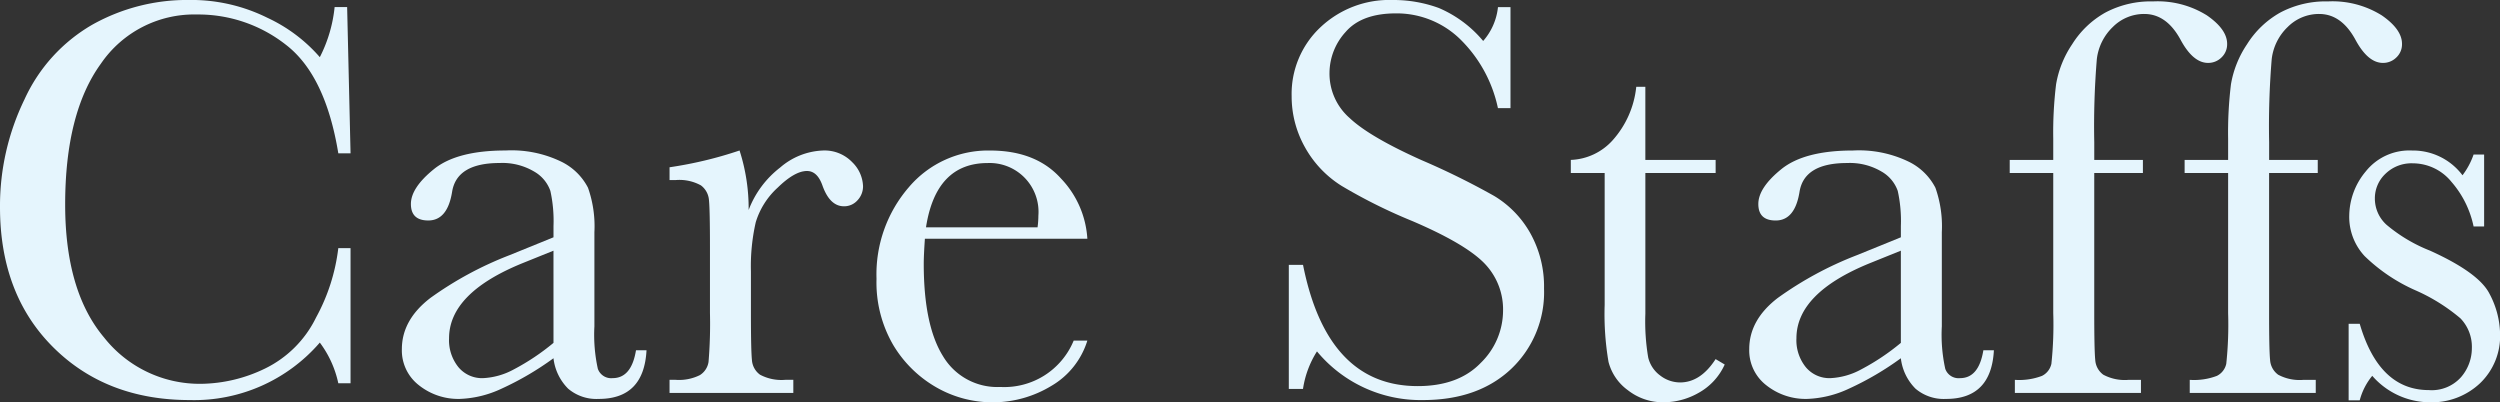
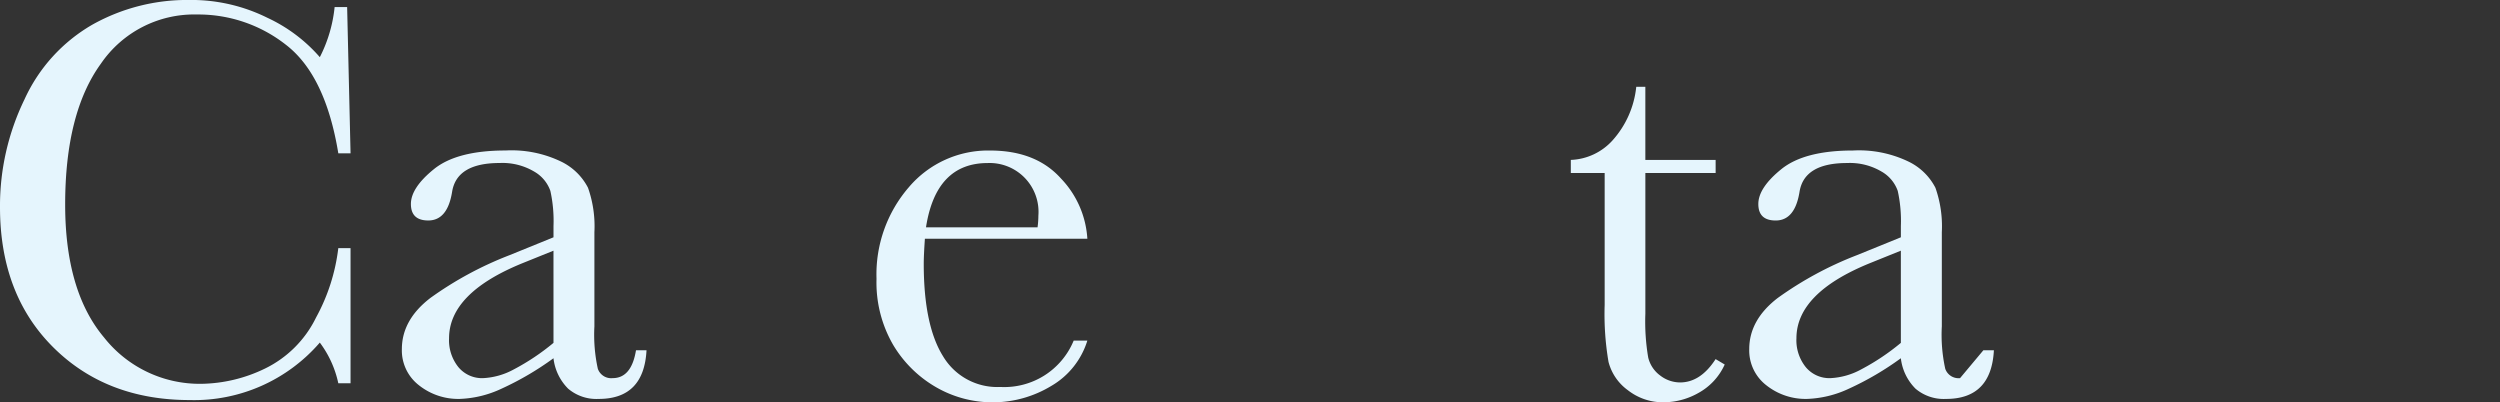
<svg xmlns="http://www.w3.org/2000/svg" id="レイヤー_1" data-name="レイヤー 1" viewBox="0 0 304.031 48.928">
  <rect x="0" y="0" width="304.031" height="48.928" fill="#333333" stroke="none" />
  <defs>
    <style>
      .cls-1 {
        fill: #e5f5fd;
      }
    </style>
  </defs>
  <title>ai-title-005-sub</title>
  <g>
    <path class="cls-1" d="M360.775,280.249h1.488v16.437h-1.488a12.61,12.61,0,0,0-2.249-4.948,20.186,20.186,0,0,1-15.813,6.99q-10.173,0-16.626-6.437t-6.454-17.024a29.642,29.642,0,0,1,2.977-13.1,20.109,20.109,0,0,1,8.3-9.118,23.582,23.582,0,0,1,11.7-2.976,20.817,20.817,0,0,1,9.533,2.162,19.127,19.127,0,0,1,6.384,4.793,17.139,17.139,0,0,0,1.8-6.09h1.522l.415,17.785h-1.488q-1.557-9.48-6.35-13.184a17.234,17.234,0,0,0-10.812-3.7,13.736,13.736,0,0,0-11.714,5.986q-4.342,5.987-4.342,17.128,0,10.554,4.74,16.177a14.821,14.821,0,0,0,11.8,5.623,18.226,18.226,0,0,0,7.716-1.834,13.452,13.452,0,0,0,6.246-6.211A23.291,23.291,0,0,0,360.775,280.249Z" transform="translate(-319.633 -250.076)" />
    <path class="cls-1" d="M396.978,292.672h1.28q-.312,5.917-5.813,5.917a5.309,5.309,0,0,1-3.72-1.246,6.235,6.235,0,0,1-1.782-3.7,36.159,36.159,0,0,1-6.314,3.7,12.979,12.979,0,0,1-5.1,1.246,7.678,7.678,0,0,1-4.948-1.661,5.35,5.35,0,0,1-2.076-4.395q0-3.564,3.478-6.229a42.889,42.889,0,0,1,9.6-5.19l5.363-2.18v-1.384a16.892,16.892,0,0,0-.381-4.257,4.367,4.367,0,0,0-1.972-2.353A7.554,7.554,0,0,0,380.4,269.9q-5.19,0-5.778,3.46-.554,3.53-2.907,3.529-2.111,0-2.11-2.007,0-1.972,2.8-4.238t8.72-2.267a13.875,13.875,0,0,1,6.817,1.384,7.187,7.187,0,0,1,3.2,3.149,14.1,14.1,0,0,1,.778,5.4v11.453a19.266,19.266,0,0,0,.416,5.156,1.713,1.713,0,0,0,1.8,1.142Q396.423,296.063,396.978,292.672Zm-10.035-12.111-3.771,1.522q-8.928,3.634-8.928,9.136a5.21,5.21,0,0,0,1.142,3.512,3.732,3.732,0,0,0,2.977,1.332,8.67,8.67,0,0,0,3.771-1.072,27.668,27.668,0,0,0,4.81-3.218Z" transform="translate(-319.633 -250.076)" />
-     <path class="cls-1" d="M410.678,275.612a11.792,11.792,0,0,1,3.823-5.155,8.439,8.439,0,0,1,5.173-2.076,4.665,4.665,0,0,1,3.6,1.419,4.279,4.279,0,0,1,1.315,2.906,2.461,2.461,0,0,1-.675,1.73,2.16,2.16,0,0,1-1.644.727q-1.731,0-2.63-2.561-.623-1.73-1.869-1.73-1.487,0-3.563,2.024a9.369,9.369,0,0,0-2.664,4.2,23.965,23.965,0,0,0-.589,5.986v5.052q0,4.534.121,5.71a2.4,2.4,0,0,0,.986,1.8,5.537,5.537,0,0,0,3.08.623h.969v1.592H401.058v-1.592h.727a5.691,5.691,0,0,0,2.959-.571,2.291,2.291,0,0,0,1.056-1.608,55.628,55.628,0,0,0,.173-5.952v-7.993q0-4.567-.121-5.727a2.452,2.452,0,0,0-.986-1.8,5.423,5.423,0,0,0-3.08-.64h-.727v-1.558a48.524,48.524,0,0,0,8.513-2.041A23.017,23.017,0,0,1,410.678,275.612Z" transform="translate(-319.633 -250.076)" />
    <path class="cls-1" d="M451.869,279.107H432.111q-.139,2.042-.139,3.045,0,7.474,2.336,11.229a7.677,7.677,0,0,0,6.973,3.755,9.127,9.127,0,0,0,8.927-5.641h1.661a9.671,9.671,0,0,1-4.395,5.52,13.764,13.764,0,0,1-13.962.173,14.507,14.507,0,0,1-5.242-5.139,15.108,15.108,0,0,1-2.042-8.062,16.2,16.2,0,0,1,3.945-11.159,12.638,12.638,0,0,1,9.861-4.446q5.571,0,8.616,3.391A11.593,11.593,0,0,1,451.869,279.107Zm-6.056-1.384a11.086,11.086,0,0,0,.1-1.419,5.944,5.944,0,0,0-6.159-6.4q-6.3,0-7.509,7.82Z" transform="translate(-319.633 -250.076)" />
-     <path class="cls-1" d="M476.368,297.378V282.291h1.73q2.94,14.741,13.944,14.74,4.948,0,7.665-2.819a8.893,8.893,0,0,0,2.716-6.315,8.036,8.036,0,0,0-2.388-5.917q-2.388-2.353-8.72-5.052a63.991,63.991,0,0,1-8.512-4.239,12.92,12.92,0,0,1-4.481-4.723,12.6,12.6,0,0,1-1.609-6.194,11.106,11.106,0,0,1,3.478-8.356A12.2,12.2,0,0,1,489,250.076a16.1,16.1,0,0,1,5.605.969,14.354,14.354,0,0,1,5.4,4.014,7.412,7.412,0,0,0,1.8-4.117h1.522v12.283H501.8a16.482,16.482,0,0,0-4.653-8.442,11.061,11.061,0,0,0-7.734-3.08q-4.187,0-6.142,2.267a7.439,7.439,0,0,0-1.955,4.966,7.171,7.171,0,0,0,2.457,5.5q2.421,2.284,8.754,5.121a91.168,91.168,0,0,1,8.807,4.343,12.3,12.3,0,0,1,4.412,4.551,13.29,13.29,0,0,1,1.661,6.713,12.825,12.825,0,0,1-4.015,9.792q-4.014,3.772-10.727,3.772a16.374,16.374,0,0,1-12.872-5.917,11.735,11.735,0,0,0-1.7,4.567Z" transform="translate(-319.633 -250.076)" />
    <path class="cls-1" d="M528.276,271.114h-8.547v17.128a26.034,26.034,0,0,0,.347,5.312,3.811,3.811,0,0,0,1.471,2.2,3.972,3.972,0,0,0,2.4.831q2.492,0,4.325-2.838l1.107.657a7.418,7.418,0,0,1-3.166,3.443A8.668,8.668,0,0,1,521.979,299a6.918,6.918,0,0,1-4.378-1.471,6.15,6.15,0,0,1-2.353-3.442,34.552,34.552,0,0,1-.468-6.921V271.114h-4.117v-1.592a7.182,7.182,0,0,0,5.087-2.388,11.5,11.5,0,0,0,2.872-6.5h1.106v8.893h8.547Z" transform="translate(-319.633 -250.076)" />
-     <path class="cls-1" d="M560.835,292.672h1.28q-.312,5.917-5.813,5.917a5.309,5.309,0,0,1-3.72-1.246,6.235,6.235,0,0,1-1.782-3.7,36.159,36.159,0,0,1-6.314,3.7,12.979,12.979,0,0,1-5.1,1.246,7.678,7.678,0,0,1-4.948-1.661,5.35,5.35,0,0,1-2.076-4.395q0-3.564,3.478-6.229a42.889,42.889,0,0,1,9.6-5.19l5.363-2.18v-1.384a16.892,16.892,0,0,0-.381-4.257,4.367,4.367,0,0,0-1.972-2.353,7.554,7.554,0,0,0-4.187-1.038q-5.19,0-5.778,3.46-.554,3.53-2.907,3.529-2.111,0-2.11-2.007,0-1.972,2.8-4.238t8.72-2.267a13.875,13.875,0,0,1,6.817,1.384,7.187,7.187,0,0,1,3.2,3.149,14.1,14.1,0,0,1,.778,5.4v11.453a19.266,19.266,0,0,0,.416,5.156,1.713,1.713,0,0,0,1.8,1.142Q560.281,296.063,560.835,292.672ZM550.8,280.561l-3.771,1.522q-8.928,3.634-8.928,9.136a5.21,5.21,0,0,0,1.142,3.512,3.732,3.732,0,0,0,2.977,1.332,8.67,8.67,0,0,0,3.771-1.072,27.667,27.667,0,0,0,4.81-3.218Z" transform="translate(-319.633 -250.076)" />
-     <path class="cls-1" d="M580.237,269.522v1.592H574.32v17.024q0,4.534.121,5.71a2.4,2.4,0,0,0,.985,1.8,5.539,5.539,0,0,0,3.08.623H580v1.592H564.666v-1.592a7.8,7.8,0,0,0,3.3-.484,2.14,2.14,0,0,0,1.142-1.471,44.926,44.926,0,0,0,.225-6.177V271.114h-5.294v-1.592h5.294v-2.561a48.47,48.47,0,0,1,.347-6.644,12.4,12.4,0,0,1,1.955-4.861,11.24,11.24,0,0,1,4.048-3.858,11.789,11.789,0,0,1,5.8-1.35,11.32,11.32,0,0,1,6.54,1.7q2.457,1.7,2.457,3.46a2.193,2.193,0,0,1-.692,1.661,2.283,2.283,0,0,1-1.626.657q-1.834,0-3.356-2.837-1.7-3.114-4.395-3.114a5.357,5.357,0,0,0-3.824,1.574,6.441,6.441,0,0,0-1.954,3.928,99.319,99.319,0,0,0-.312,10.1v2.146Z" transform="translate(-319.633 -250.076)" />
-     <path class="cls-1" d="M601.5,269.522v1.592h-5.917v17.024q0,4.534.121,5.71a2.4,2.4,0,0,0,.985,1.8,5.539,5.539,0,0,0,3.08.623h1.488v1.592H585.933v-1.592a7.8,7.8,0,0,0,3.3-.484,2.14,2.14,0,0,0,1.142-1.471,44.926,44.926,0,0,0,.225-6.177V271.114H585.31v-1.592H590.6v-2.561a48.47,48.47,0,0,1,.347-6.644,12.4,12.4,0,0,1,1.955-4.861,11.24,11.24,0,0,1,4.048-3.858,11.789,11.789,0,0,1,5.8-1.35,11.32,11.32,0,0,1,6.54,1.7q2.457,1.7,2.457,3.46a2.193,2.193,0,0,1-.692,1.661,2.283,2.283,0,0,1-1.626.657q-1.834,0-3.356-2.837-1.7-3.114-4.395-3.114a5.357,5.357,0,0,0-3.824,1.574,6.441,6.441,0,0,0-1.954,3.928,99.319,99.319,0,0,0-.312,10.1v2.146Z" transform="translate(-319.633 -250.076)" />
-     <path class="cls-1" d="M605.256,298.762v-9.308h1.35q2.353,8.063,8.408,8.062a4.769,4.769,0,0,0,3.928-1.592,5.4,5.4,0,0,0,1.3-3.494,4.987,4.987,0,0,0-1.384-3.634,22.381,22.381,0,0,0-5.5-3.426,21.006,21.006,0,0,1-6.159-4.152,6.986,6.986,0,0,1-1.868-4.947,8.509,8.509,0,0,1,2.007-5.347,6.774,6.774,0,0,1,5.641-2.543,7.536,7.536,0,0,1,6.124,3.01,9.026,9.026,0,0,0,1.35-2.525h1.28v8.754h-1.28a11.951,11.951,0,0,0-2.682-5.415,6.062,6.062,0,0,0-4.688-2.267,4.54,4.54,0,0,0-3.356,1.28,4.082,4.082,0,0,0-1.28,2.977,4.288,4.288,0,0,0,1.419,3.218,19.06,19.06,0,0,0,5.294,3.148q5.881,2.665,7.2,5.19a10.769,10.769,0,0,1,1.314,4.914,7.926,7.926,0,0,1-2.439,6.021A8.564,8.564,0,0,1,615.083,299a9.338,9.338,0,0,1-6.955-3.218,7.784,7.784,0,0,0-1.522,2.976Z" transform="translate(-319.633 -250.076)" />
+     <path class="cls-1" d="M560.835,292.672h1.28q-.312,5.917-5.813,5.917a5.309,5.309,0,0,1-3.72-1.246,6.235,6.235,0,0,1-1.782-3.7,36.159,36.159,0,0,1-6.314,3.7,12.979,12.979,0,0,1-5.1,1.246,7.678,7.678,0,0,1-4.948-1.661,5.35,5.35,0,0,1-2.076-4.395q0-3.564,3.478-6.229a42.889,42.889,0,0,1,9.6-5.19l5.363-2.18v-1.384a16.892,16.892,0,0,0-.381-4.257,4.367,4.367,0,0,0-1.972-2.353,7.554,7.554,0,0,0-4.187-1.038q-5.19,0-5.778,3.46-.554,3.53-2.907,3.529-2.111,0-2.11-2.007,0-1.972,2.8-4.238t8.72-2.267a13.875,13.875,0,0,1,6.817,1.384,7.187,7.187,0,0,1,3.2,3.149,14.1,14.1,0,0,1,.778,5.4v11.453a19.266,19.266,0,0,0,.416,5.156,1.713,1.713,0,0,0,1.8,1.142ZM550.8,280.561l-3.771,1.522q-8.928,3.634-8.928,9.136a5.21,5.21,0,0,0,1.142,3.512,3.732,3.732,0,0,0,2.977,1.332,8.67,8.67,0,0,0,3.771-1.072,27.667,27.667,0,0,0,4.81-3.218Z" transform="translate(-319.633 -250.076)" />
  </g>
</svg>